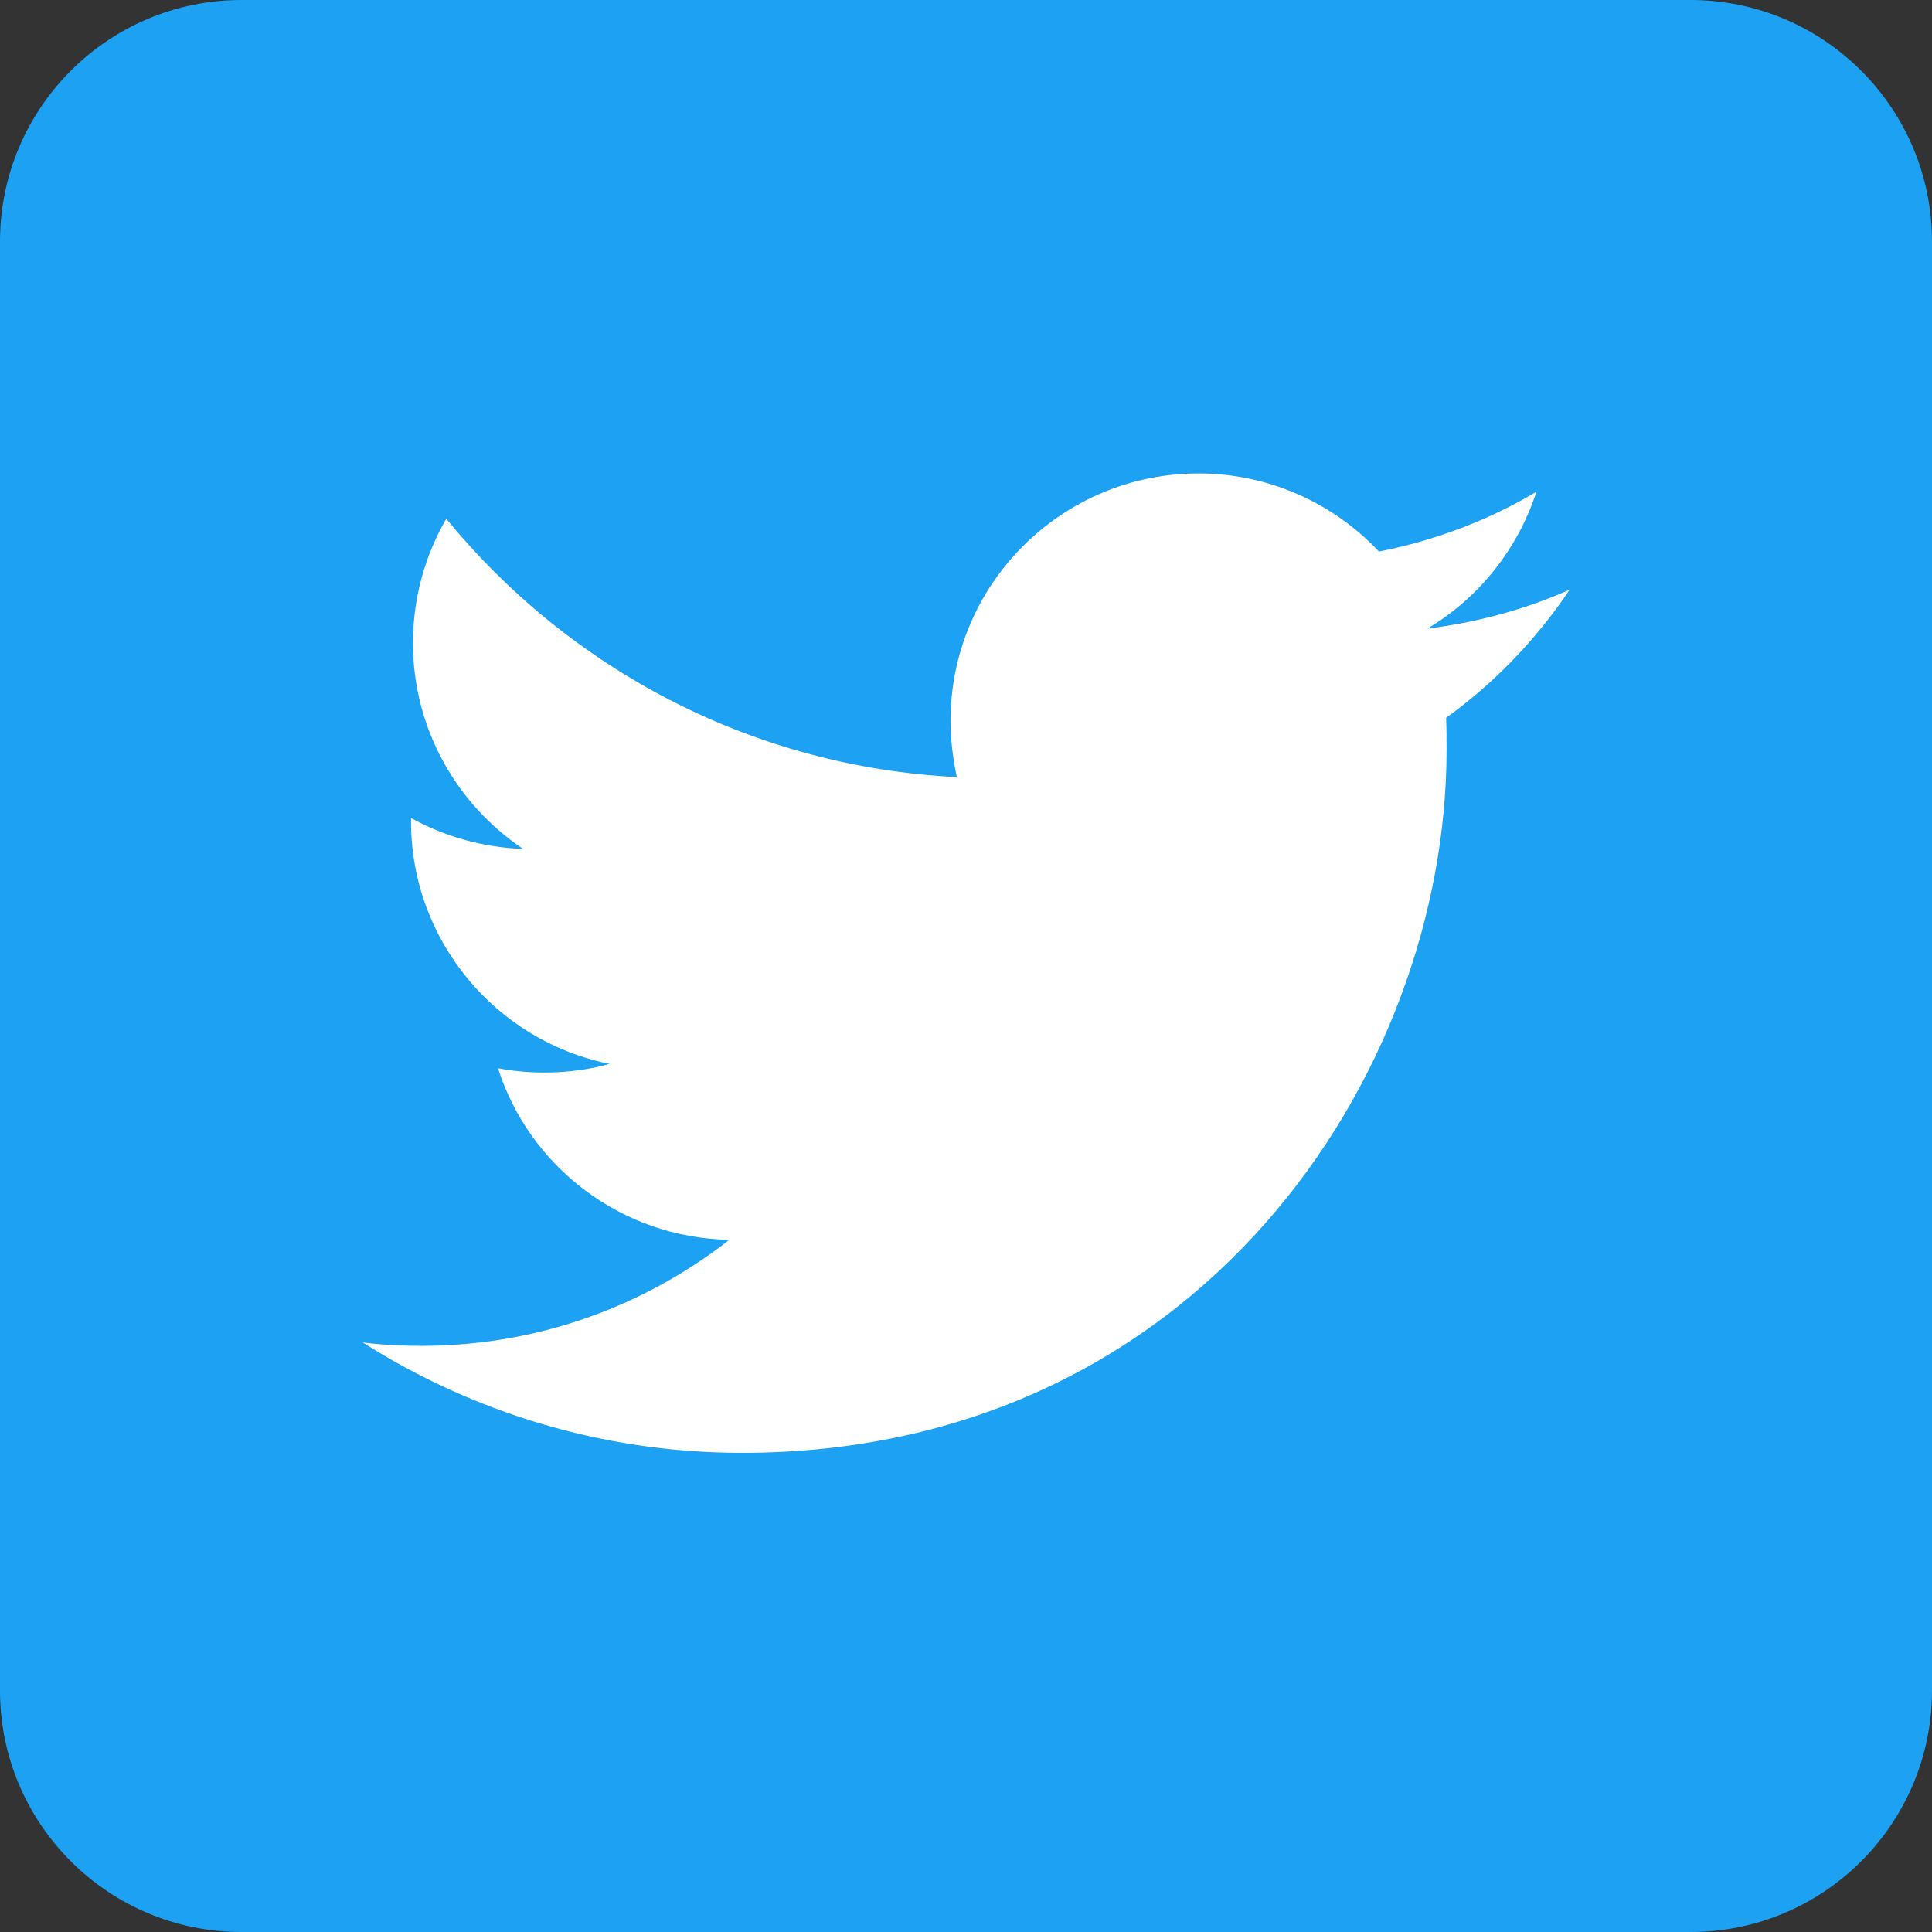
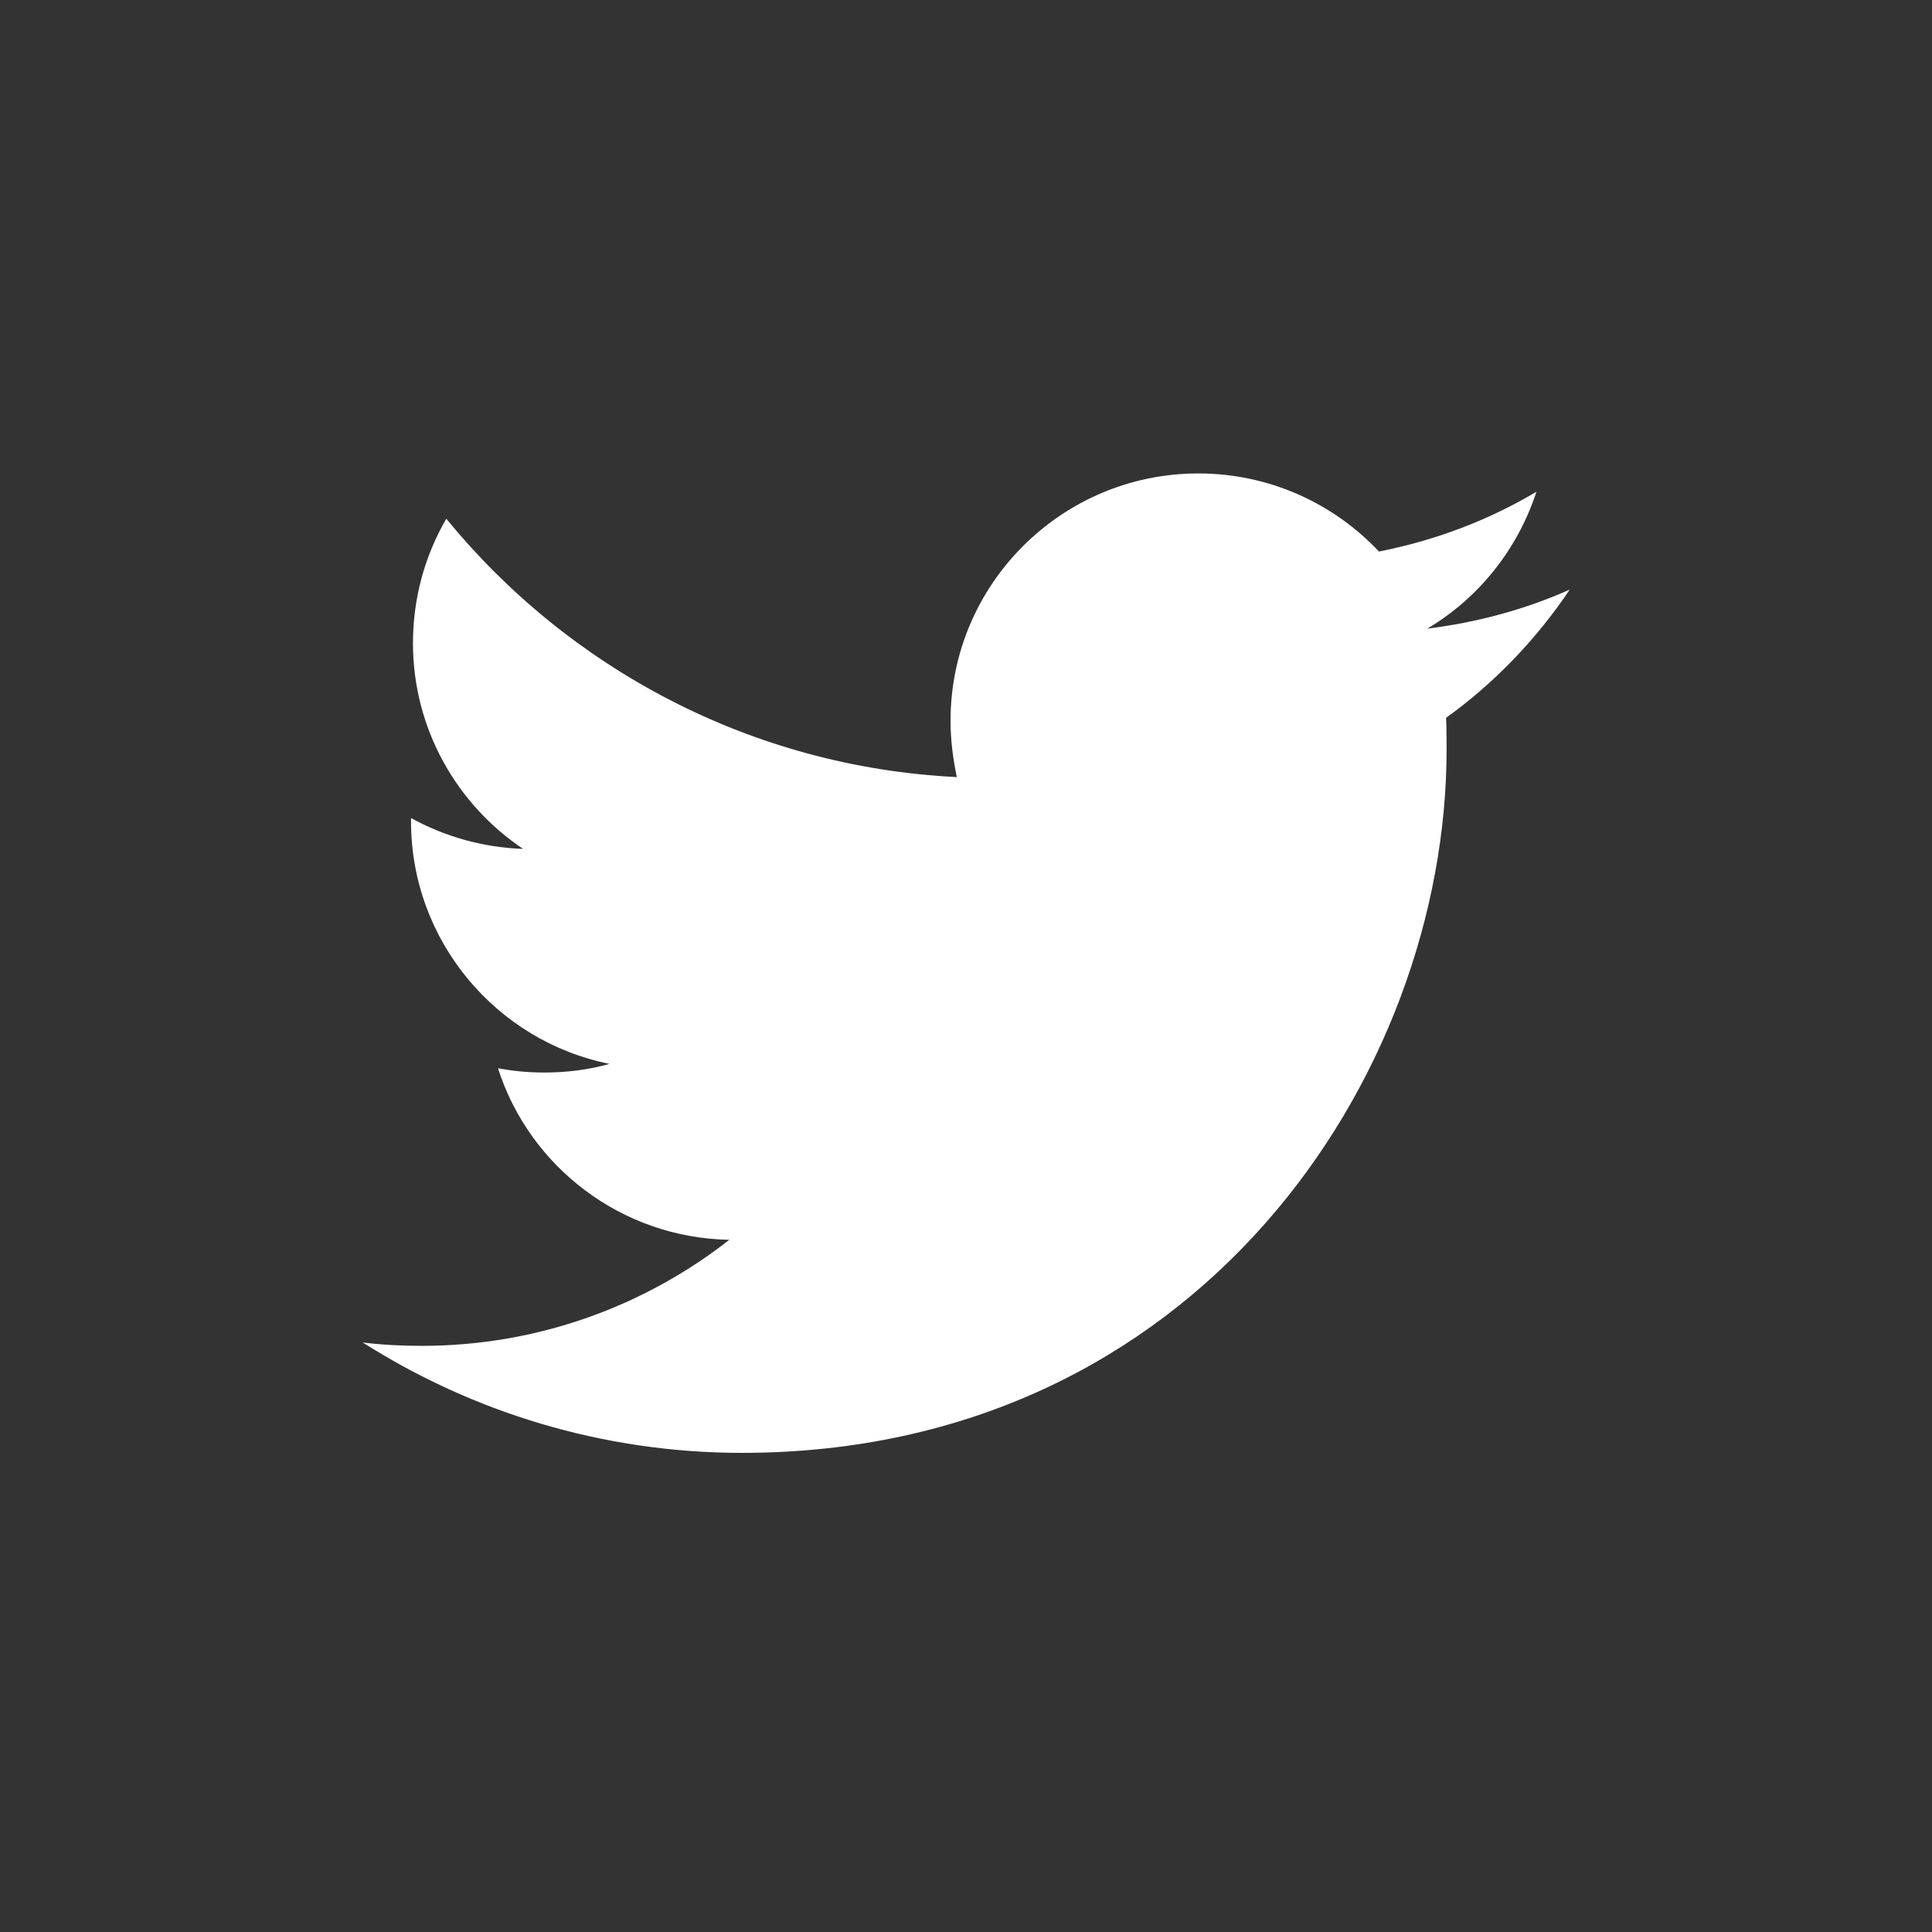
<svg xmlns="http://www.w3.org/2000/svg" width="36px" height="36px" viewBox="0 0 36 36" version="1.1">
  <rect x="0" y="0" width="36" height="36" fill="#333333" stroke="none" />
  <title>logo/twitter</title>
  <desc>Created with Sketch.</desc>
  <defs />
  <g id="LOC-Lab" stroke="none" stroke-width="1" fill="none" fill-rule="evenodd">
    <g id="Lab---Events" transform="translate(-30, -2272)">
      <g id="Group-14" transform="translate(0, 2251)">
        <g id="Group-13" transform="translate(30, 19)">
          <g id="Group-12">
            <g id="logo/twitter" transform="translate(0, 2)">
              <g id="Twitter_Social_Icon_Rounded_Square_Color">
                <g id="Dark_Blue" fill-rule="nonzero" fill="#1DA1F2">
-                   <path d="M31.5,36 L4.5,36 C2.016,36 0,33.984 0,31.5 L0,4.5 C0,2.016 2.016,0 4.5,0 L31.5,0 C33.984,0 36,2.016 36,4.5 L36,31.5 C36,33.984 33.984,36 31.5,36 Z" id="Shape" />
-                 </g>
+                   </g>
                <g id="Logo__x2014__FIXED" transform="translate(6.75, 8.786)" fill-rule="nonzero" fill="#FFFFFF">
                  <path d="M7.074,18.286 C15.561,18.286 20.205,11.262 20.205,5.182 C20.205,4.985 20.205,4.787 20.196,4.589 C21.096,3.943 21.879,3.125 22.5,2.2 C21.672,2.569 20.781,2.811 19.845,2.928 C20.799,2.362 21.528,1.455 21.879,0.377 C20.988,0.907 19.998,1.284 18.945,1.491 C18.099,0.593 16.902,0.036 15.579,0.036 C13.032,0.036 10.962,2.102 10.962,4.643 C10.962,5.002 11.007,5.353 11.079,5.694 C7.245,5.505 3.843,3.664 1.566,0.88 C1.17,1.563 0.945,2.353 0.945,3.197 C0.945,4.796 1.764,6.206 2.997,7.032 C2.241,7.005 1.53,6.799 0.909,6.457 C0.909,6.475 0.909,6.493 0.909,6.52 C0.909,8.748 2.502,10.616 4.608,11.038 C4.221,11.146 3.816,11.199 3.393,11.199 C3.096,11.199 2.808,11.172 2.529,11.119 C3.114,12.951 4.824,14.28 6.84,14.316 C5.256,15.555 3.267,16.292 1.107,16.292 C0.738,16.292 0.369,16.274 0.009,16.229 C2.043,17.522 4.473,18.286 7.074,18.286" id="Shape" />
                </g>
              </g>
            </g>
          </g>
        </g>
      </g>
    </g>
  </g>
</svg>